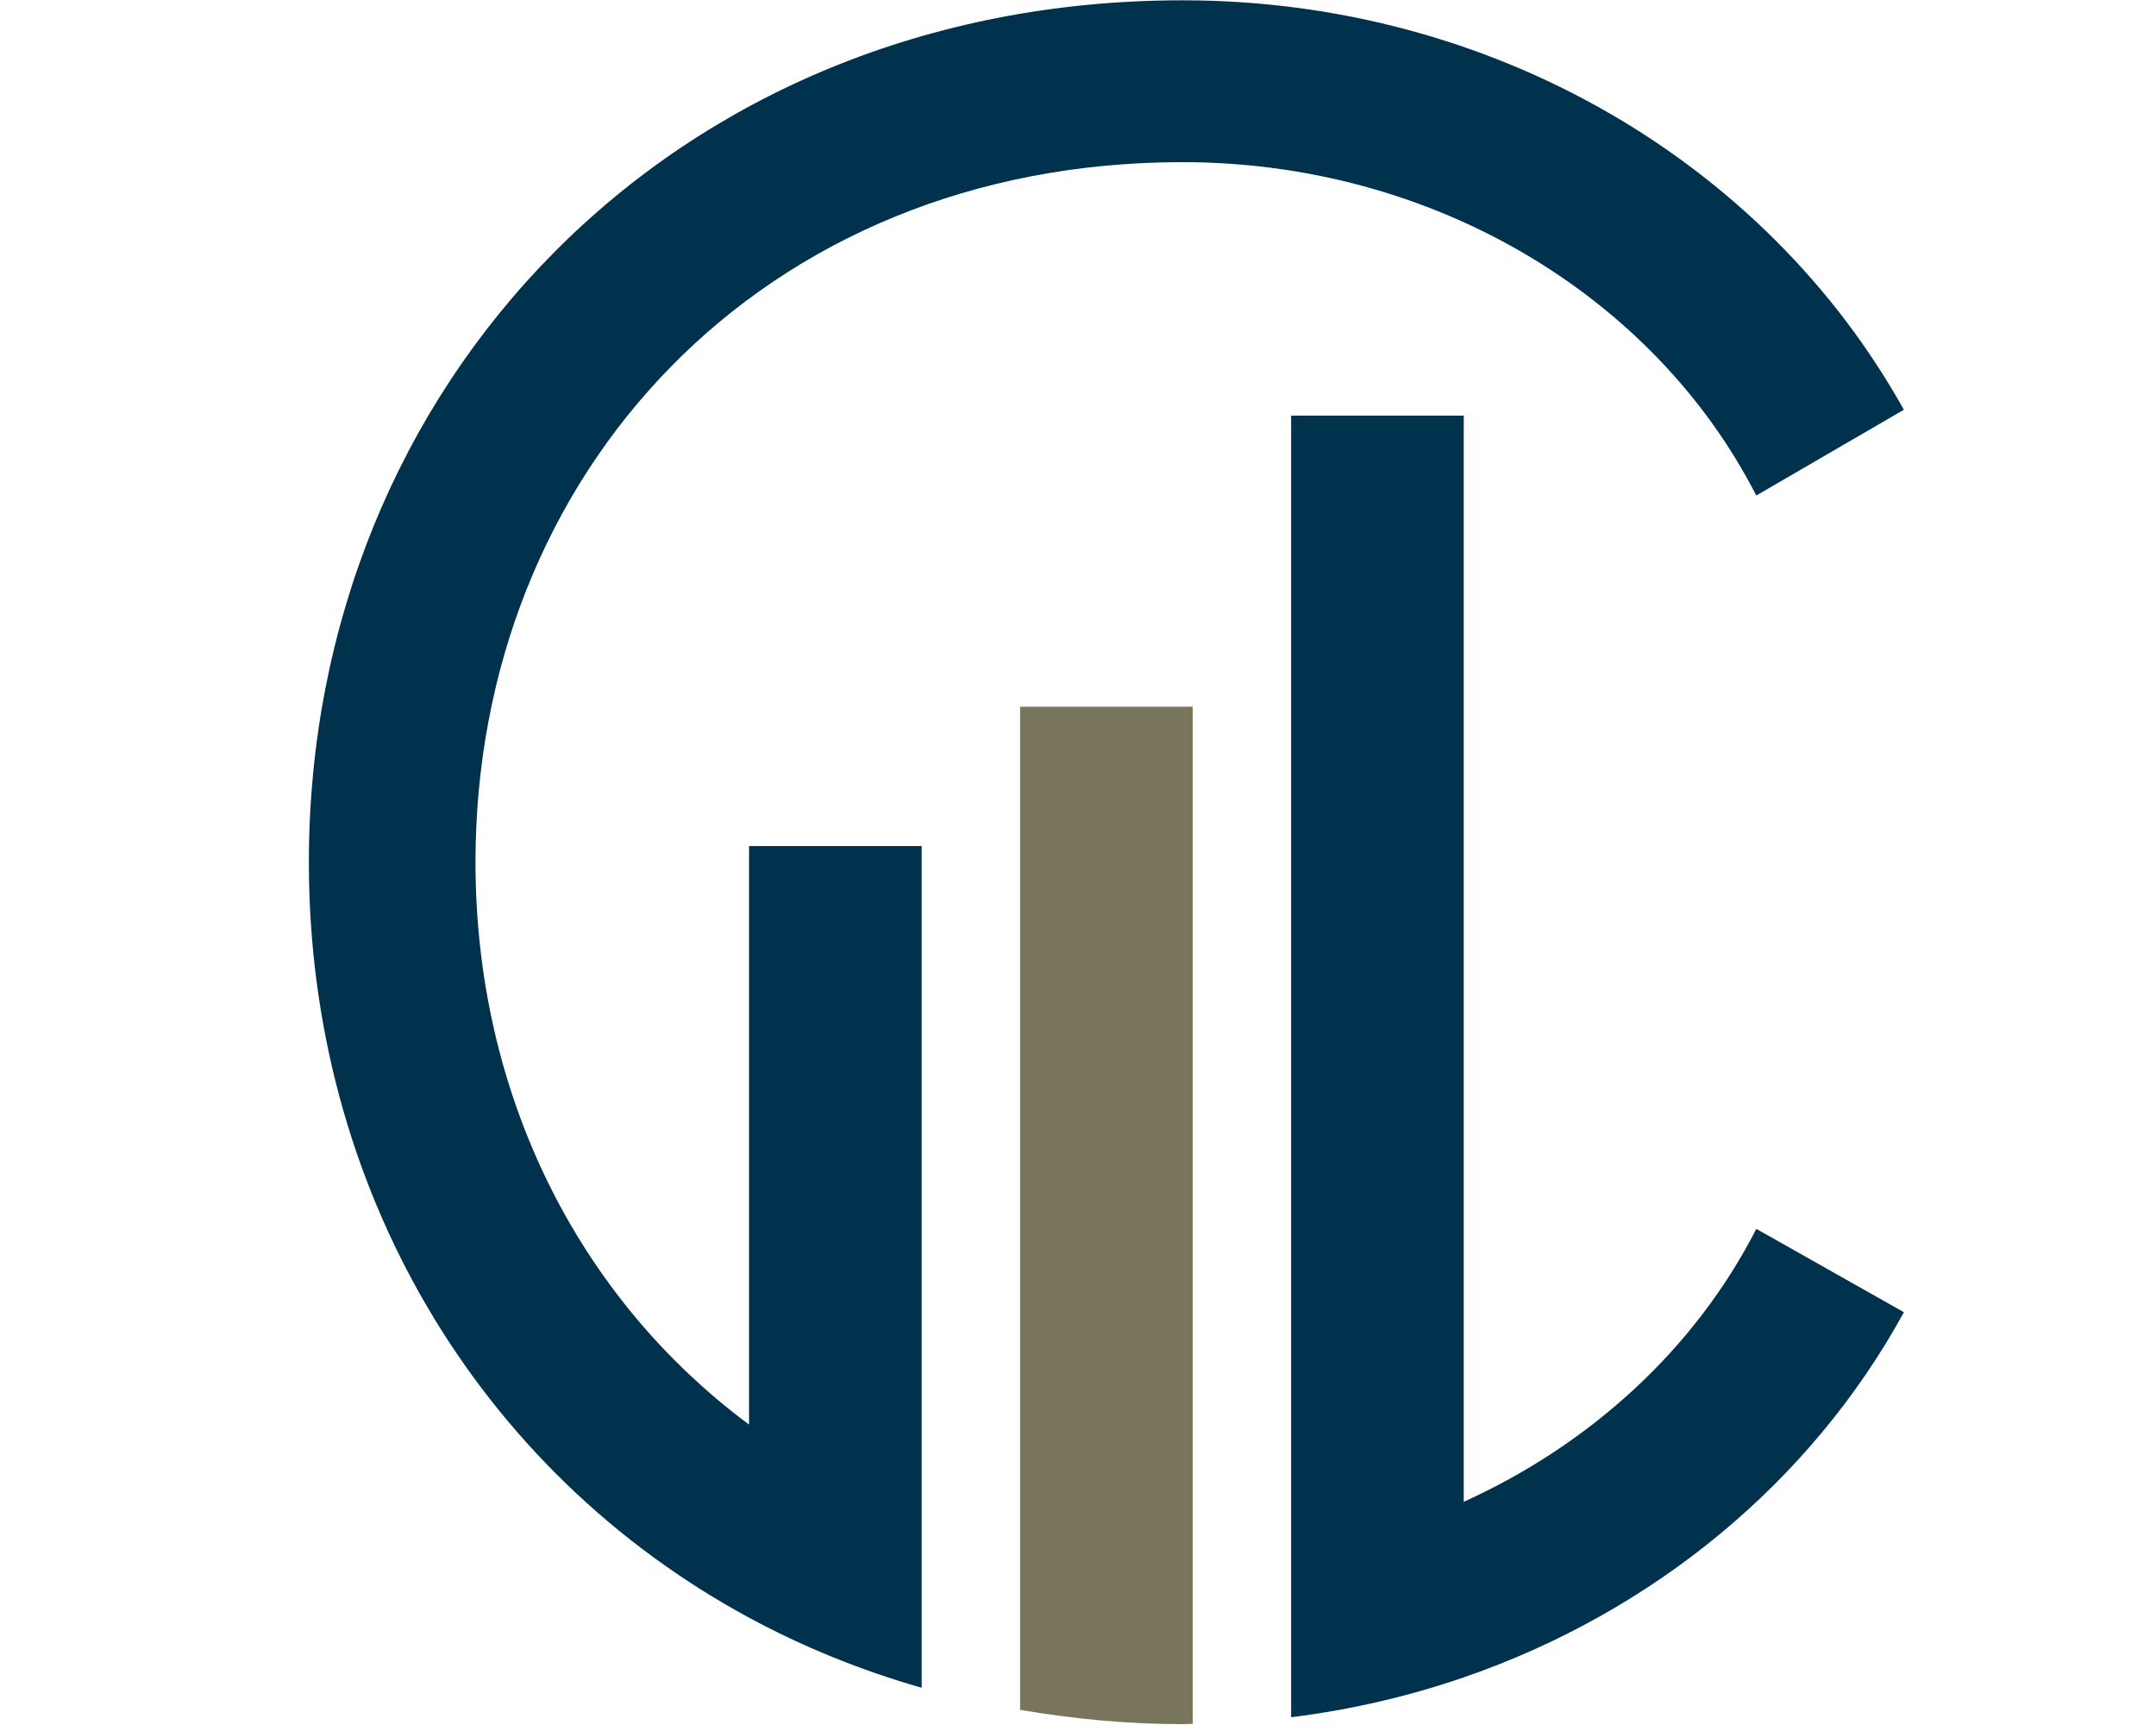
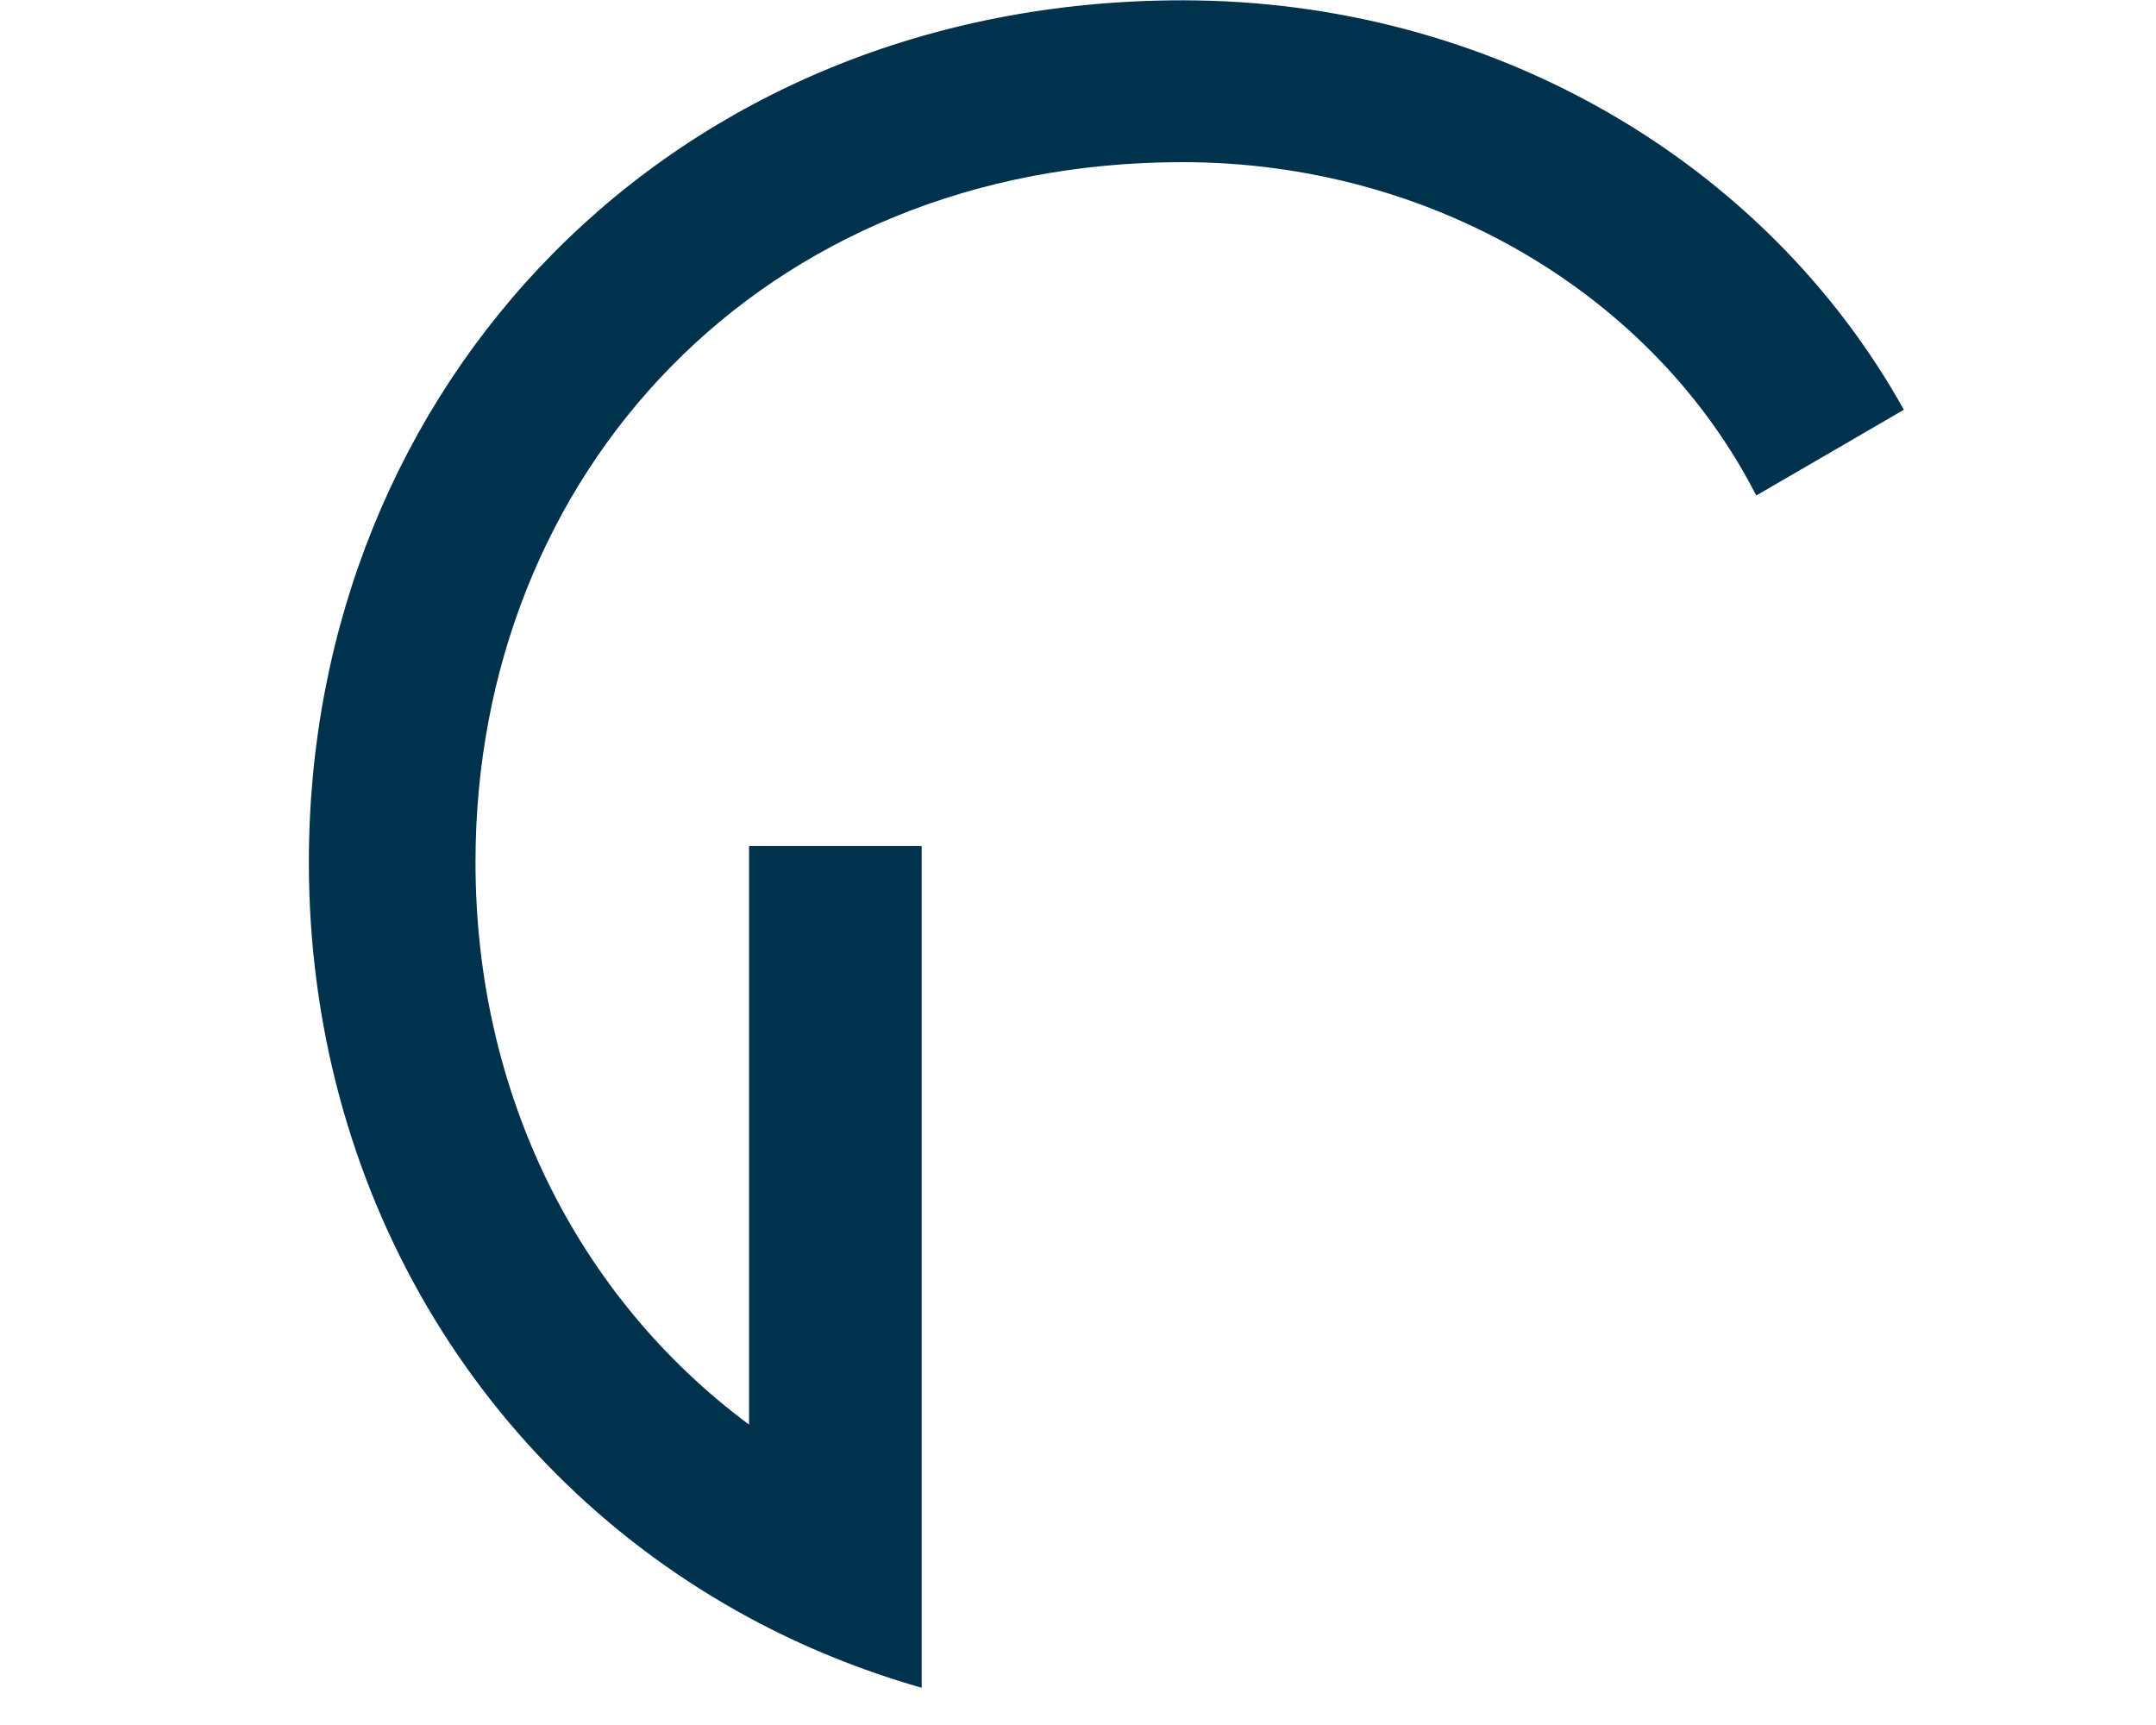
<svg xmlns="http://www.w3.org/2000/svg" id="uuid-ee00a5a8-8a85-455f-991d-79a19c49c69e" width="35" height="28" viewBox="0 0 35 28">
-   <rect width="35" height="28" fill="none" stroke-width="0" />
-   <path d="m23.762,24.377V6.746h-2.802v21.128c.97-.121,1.908-.339,2.802-.647,3.084-1.063,5.64-3.178,7.146-5.927l-2.396-1.353c-.995,1.944-2.685,3.494-4.75,4.43Z" fill="#00324d" stroke-width="0" />
-   <path d="m16.56,25.084v2.67c.849.145,1.726.232,2.638.232.055,0,.109-.005.164-.005V11.472h-2.802v13.612Z" fill="#79755d" stroke-width="0" />
  <path d="m12.16,23.124c-2.782-2.066-4.441-5.372-4.441-9.129,0-6.3,4.638-11.363,11.478-11.363,4.058,0,7.652,2.164,9.314,5.411l2.396-1.392C28.667,2.633,24.222.005,19.198.005,10.888.005,5.014,6.266,5.014,13.995c0,5.287,2.75,9.884,7.146,12.263.872.472,1.809.853,2.802,1.138v-13.663h-2.802v9.392Z" fill="#00324d" stroke-width="0" />
</svg>